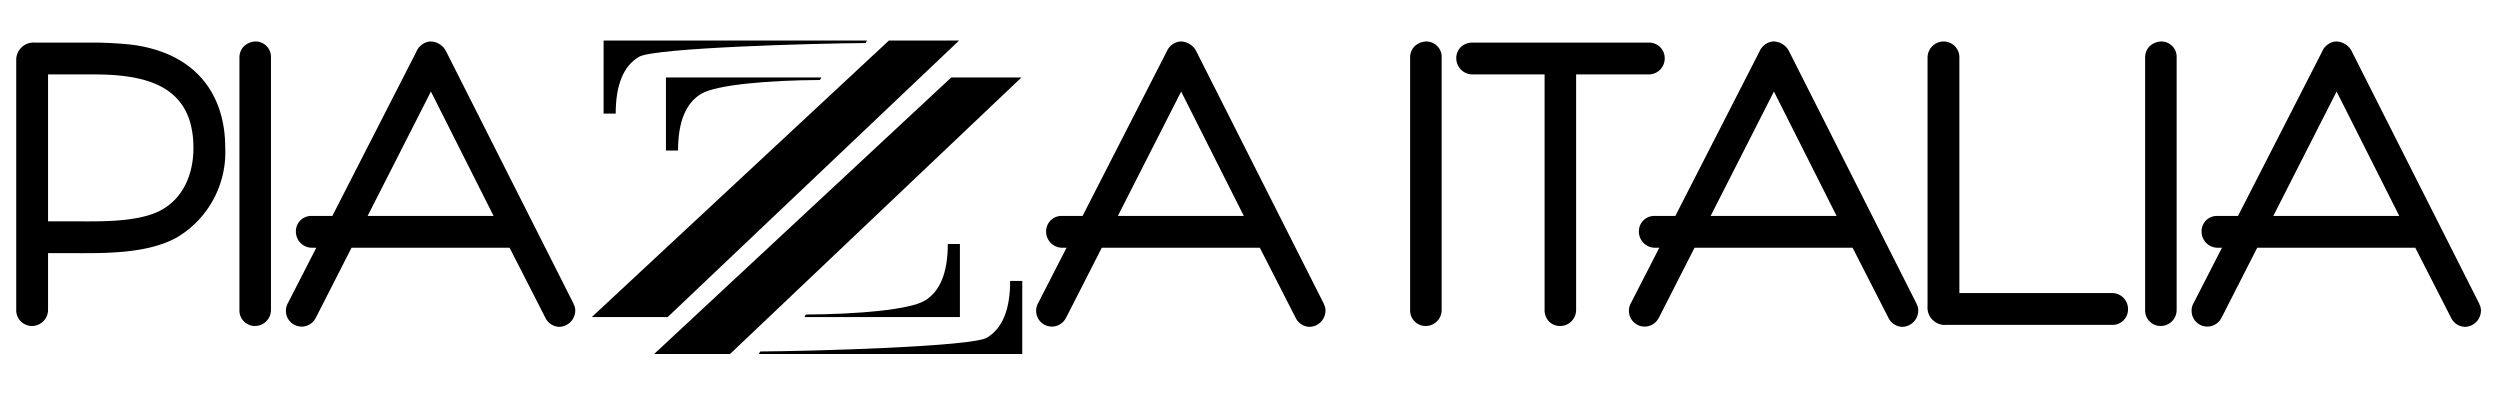
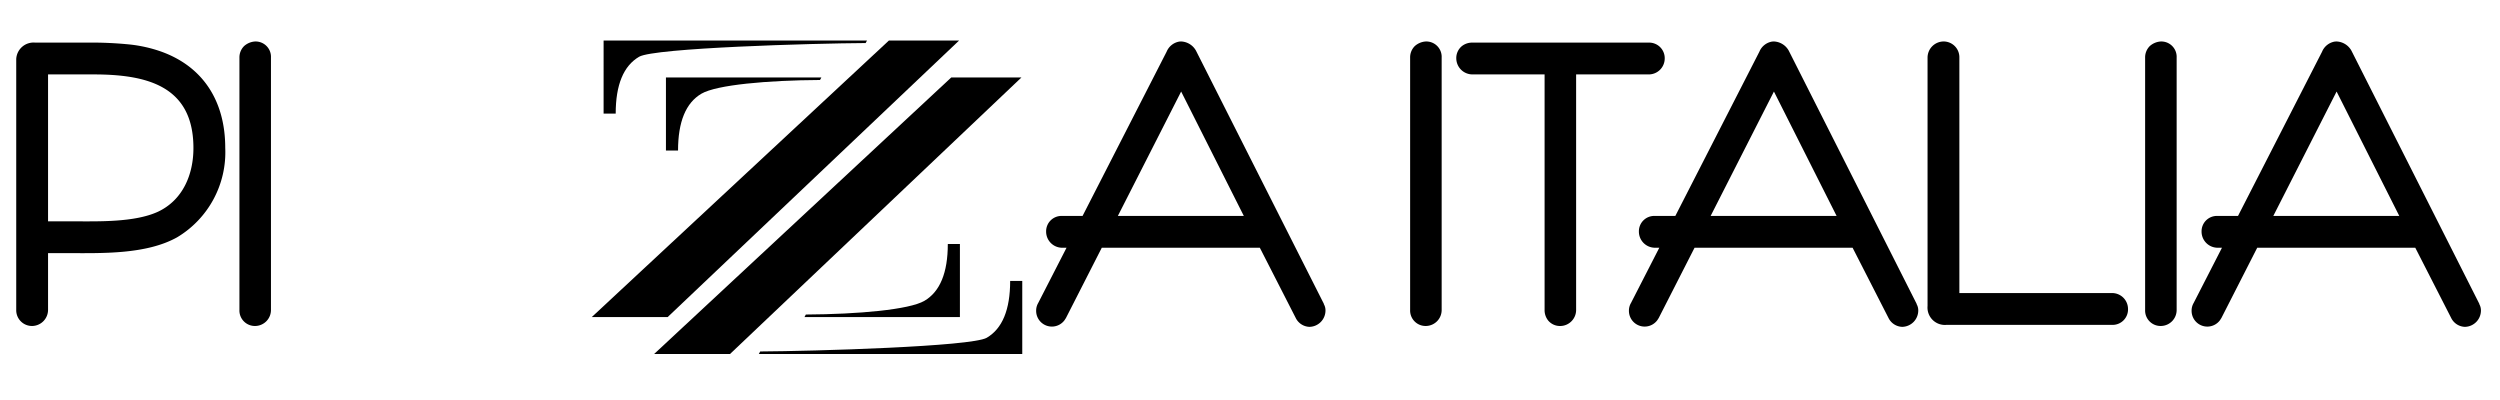
<svg xmlns="http://www.w3.org/2000/svg" width="250" height="40" viewBox="0 0 250 40" preserveAspectRatio="xMidYMid meet">
  <defs>
    <style>.a{fill-rule:evenodd;}</style>
  </defs>
  <path class="a" d="M80.585,31.453c5.25-.029,10.347-.486,11.856-1.37q2.34-1.372,2.34-5.683h1.21v7.305H80.449Z" />
  <polygon class="a" points="88.889 4.054 95.908 4.054 66.769 31.704 59.18 31.704 88.889 4.054" />
  <path class="a" d="M86.564,4.305c-5.249.029-21.146.485-22.655,1.371q-2.339,1.372-2.339,5.683h-1.21V4.053H86.7Z" />
  <path class="a" d="M76.021,35.147c5.249-.029,21.146-.486,22.655-1.371q2.34-1.372,2.34-5.683h1.21V35.398H75.884Z" />
  <polygon class="a" points="95.123 7.748 102.143 7.748 73.004 35.398 65.415 35.398 95.123 7.748" />
  <path class="a" d="M82,7.999c-5.249.029-10.347.486-11.856,1.37q-2.34,1.372-2.34,5.683h-1.21V7.748H82.136Z" />
  <path d="M4.805,7.441V22.134H7.318c2.459,0,6.127.121,8.475-.959,2.502-1.175,3.55-3.734,3.55-6.373,0-6.23-4.68-7.36-9.997-7.36Zm8.197-2.99a13.95,13.95,0,0,1,2.99.663c4.405,1.527,6.532,5.109,6.532,9.666a9.909,9.909,0,0,1-4.808,8.948c-3.109,1.739-7.567,1.586-10.968,1.586H4.805v5.675a1.615,1.615,0,0,1-1.547,1.608,1.575,1.575,0,0,1-1.635-1.608V5.917A1.734,1.734,0,0,1,3.513,4.261H8.692a38.305,38.305,0,0,1,4.31.19" />
  <path d="M24.412,4.606A1.814,1.814,0,0,1,25.485,4.15a1.536,1.536,0,0,1,1.611,1.609v25.23a1.596,1.596,0,0,1-1.541,1.608,1.547,1.547,0,0,1-1.612-1.608V5.759a1.594,1.594,0,0,1,.469-1.153" />
-   <path d="M57.37,30.429a1.262,1.262,0,0,1,.155.618,1.637,1.637,0,0,1-1.598,1.638,1.587,1.587,0,0,1-1.369-.871l-3.599-7.04H35.154l-3.582,7.025-.146.226a1.573,1.573,0,0,1-2.835-.95,1.51,1.51,0,0,1,.206-.776l2.832-5.524h-.442a1.612,1.612,0,0,1-1.598-1.62,1.533,1.533,0,0,1,1.598-1.56h2.046L41.639,5.167a1.669,1.669,0,0,1,1.287-1.012l.144-.008a1.78,1.78,0,0,1,1.506.924l12.78,25.297ZM49.359,21.593,43.092,9.154,36.763,21.593Z" />
  <path d="M132.393,30.429a1.264,1.264,0,0,1,.156.618,1.637,1.637,0,0,1-1.598,1.638,1.587,1.587,0,0,1-1.369-.871l-3.599-7.04H110.178l-3.582,7.025-.146.225a1.573,1.573,0,0,1-2.835-.949,1.51,1.51,0,0,1,.206-.776l2.832-5.524h-.442a1.612,1.612,0,0,1-1.598-1.62,1.533,1.533,0,0,1,1.598-1.56h2.045l8.407-16.426A1.67,1.67,0,0,1,117.95,4.155l.144-.008a1.781,1.781,0,0,1,1.506.924l12.779,25.297Zm-8.011-8.836L118.115,9.154,111.786,21.593Z" />
  <path d="M141.482,4.606A1.812,1.812,0,0,1,142.554,4.15a1.536,1.536,0,0,1,1.612,1.609v25.23a1.596,1.596,0,0,1-1.542,1.608,1.547,1.547,0,0,1-1.611-1.608V5.759a1.592,1.592,0,0,1,.469-1.153" />
  <path d="M157.141,32.131a1.586,1.586,0,0,1-1.127.469,1.532,1.532,0,0,1-1.211-.566,1.659,1.659,0,0,1-.344-1.046V7.441H147.24a1.618,1.618,0,0,1-1.612-1.612,1.55,1.55,0,0,1,.539-1.2A1.649,1.649,0,0,1,147.24,4.261h17.633a1.558,1.558,0,0,1,1.598,1.627,1.595,1.595,0,0,1-1.598,1.554h-7.261V30.989a1.601,1.601,0,0,1-.47,1.142" />
  <path d="M191.671,30.429a1.259,1.259,0,0,1,.155.618,1.637,1.637,0,0,1-1.598,1.638,1.585,1.585,0,0,1-1.369-.871l-3.599-7.04H169.455l-3.582,7.025-.145.225a1.573,1.573,0,0,1-2.835-.949,1.512,1.512,0,0,1,.205-.776l2.832-5.525h-.442a1.612,1.612,0,0,1-1.598-1.62,1.533,1.533,0,0,1,1.598-1.56h2.045L175.94,5.167a1.671,1.671,0,0,1,1.287-1.012l.144-.008a1.782,1.782,0,0,1,1.506.924l12.779,25.297ZM183.66,21.593,177.393,9.154,171.064,21.593Z" />
  <path d="M211.203,29.306a1.591,1.591,0,0,1,1.598,1.56,1.543,1.543,0,0,1-1.598,1.621H194.645a1.738,1.738,0,0,1-1.89-1.888V5.759a1.618,1.618,0,0,1,1.598-1.612,1.578,1.578,0,0,1,1.584,1.612v23.547Z" />
  <path d="M214.981,4.606a1.813,1.813,0,0,1,1.072-.456,1.536,1.536,0,0,1,1.612,1.609v25.23a1.596,1.596,0,0,1-1.542,1.608,1.547,1.547,0,0,1-1.611-1.608V5.759a1.594,1.594,0,0,1,.469-1.153" />
  <path d="M247.938,30.429a1.259,1.259,0,0,1,.156.618,1.637,1.637,0,0,1-1.598,1.638,1.587,1.587,0,0,1-1.369-.871l-3.599-7.04H225.722l-3.581,7.025-.146.226a1.573,1.573,0,0,1-2.835-.95,1.508,1.508,0,0,1,.205-.776l2.832-5.525h-.442a1.612,1.612,0,0,1-1.598-1.62,1.533,1.533,0,0,1,1.598-1.56h2.046l8.407-16.426a1.669,1.669,0,0,1,1.287-1.012l.144-.008a1.78,1.78,0,0,1,1.506.924l12.78,25.297Zm-8.01-8.836L233.66,9.154,227.331,21.593Z" />
</svg>